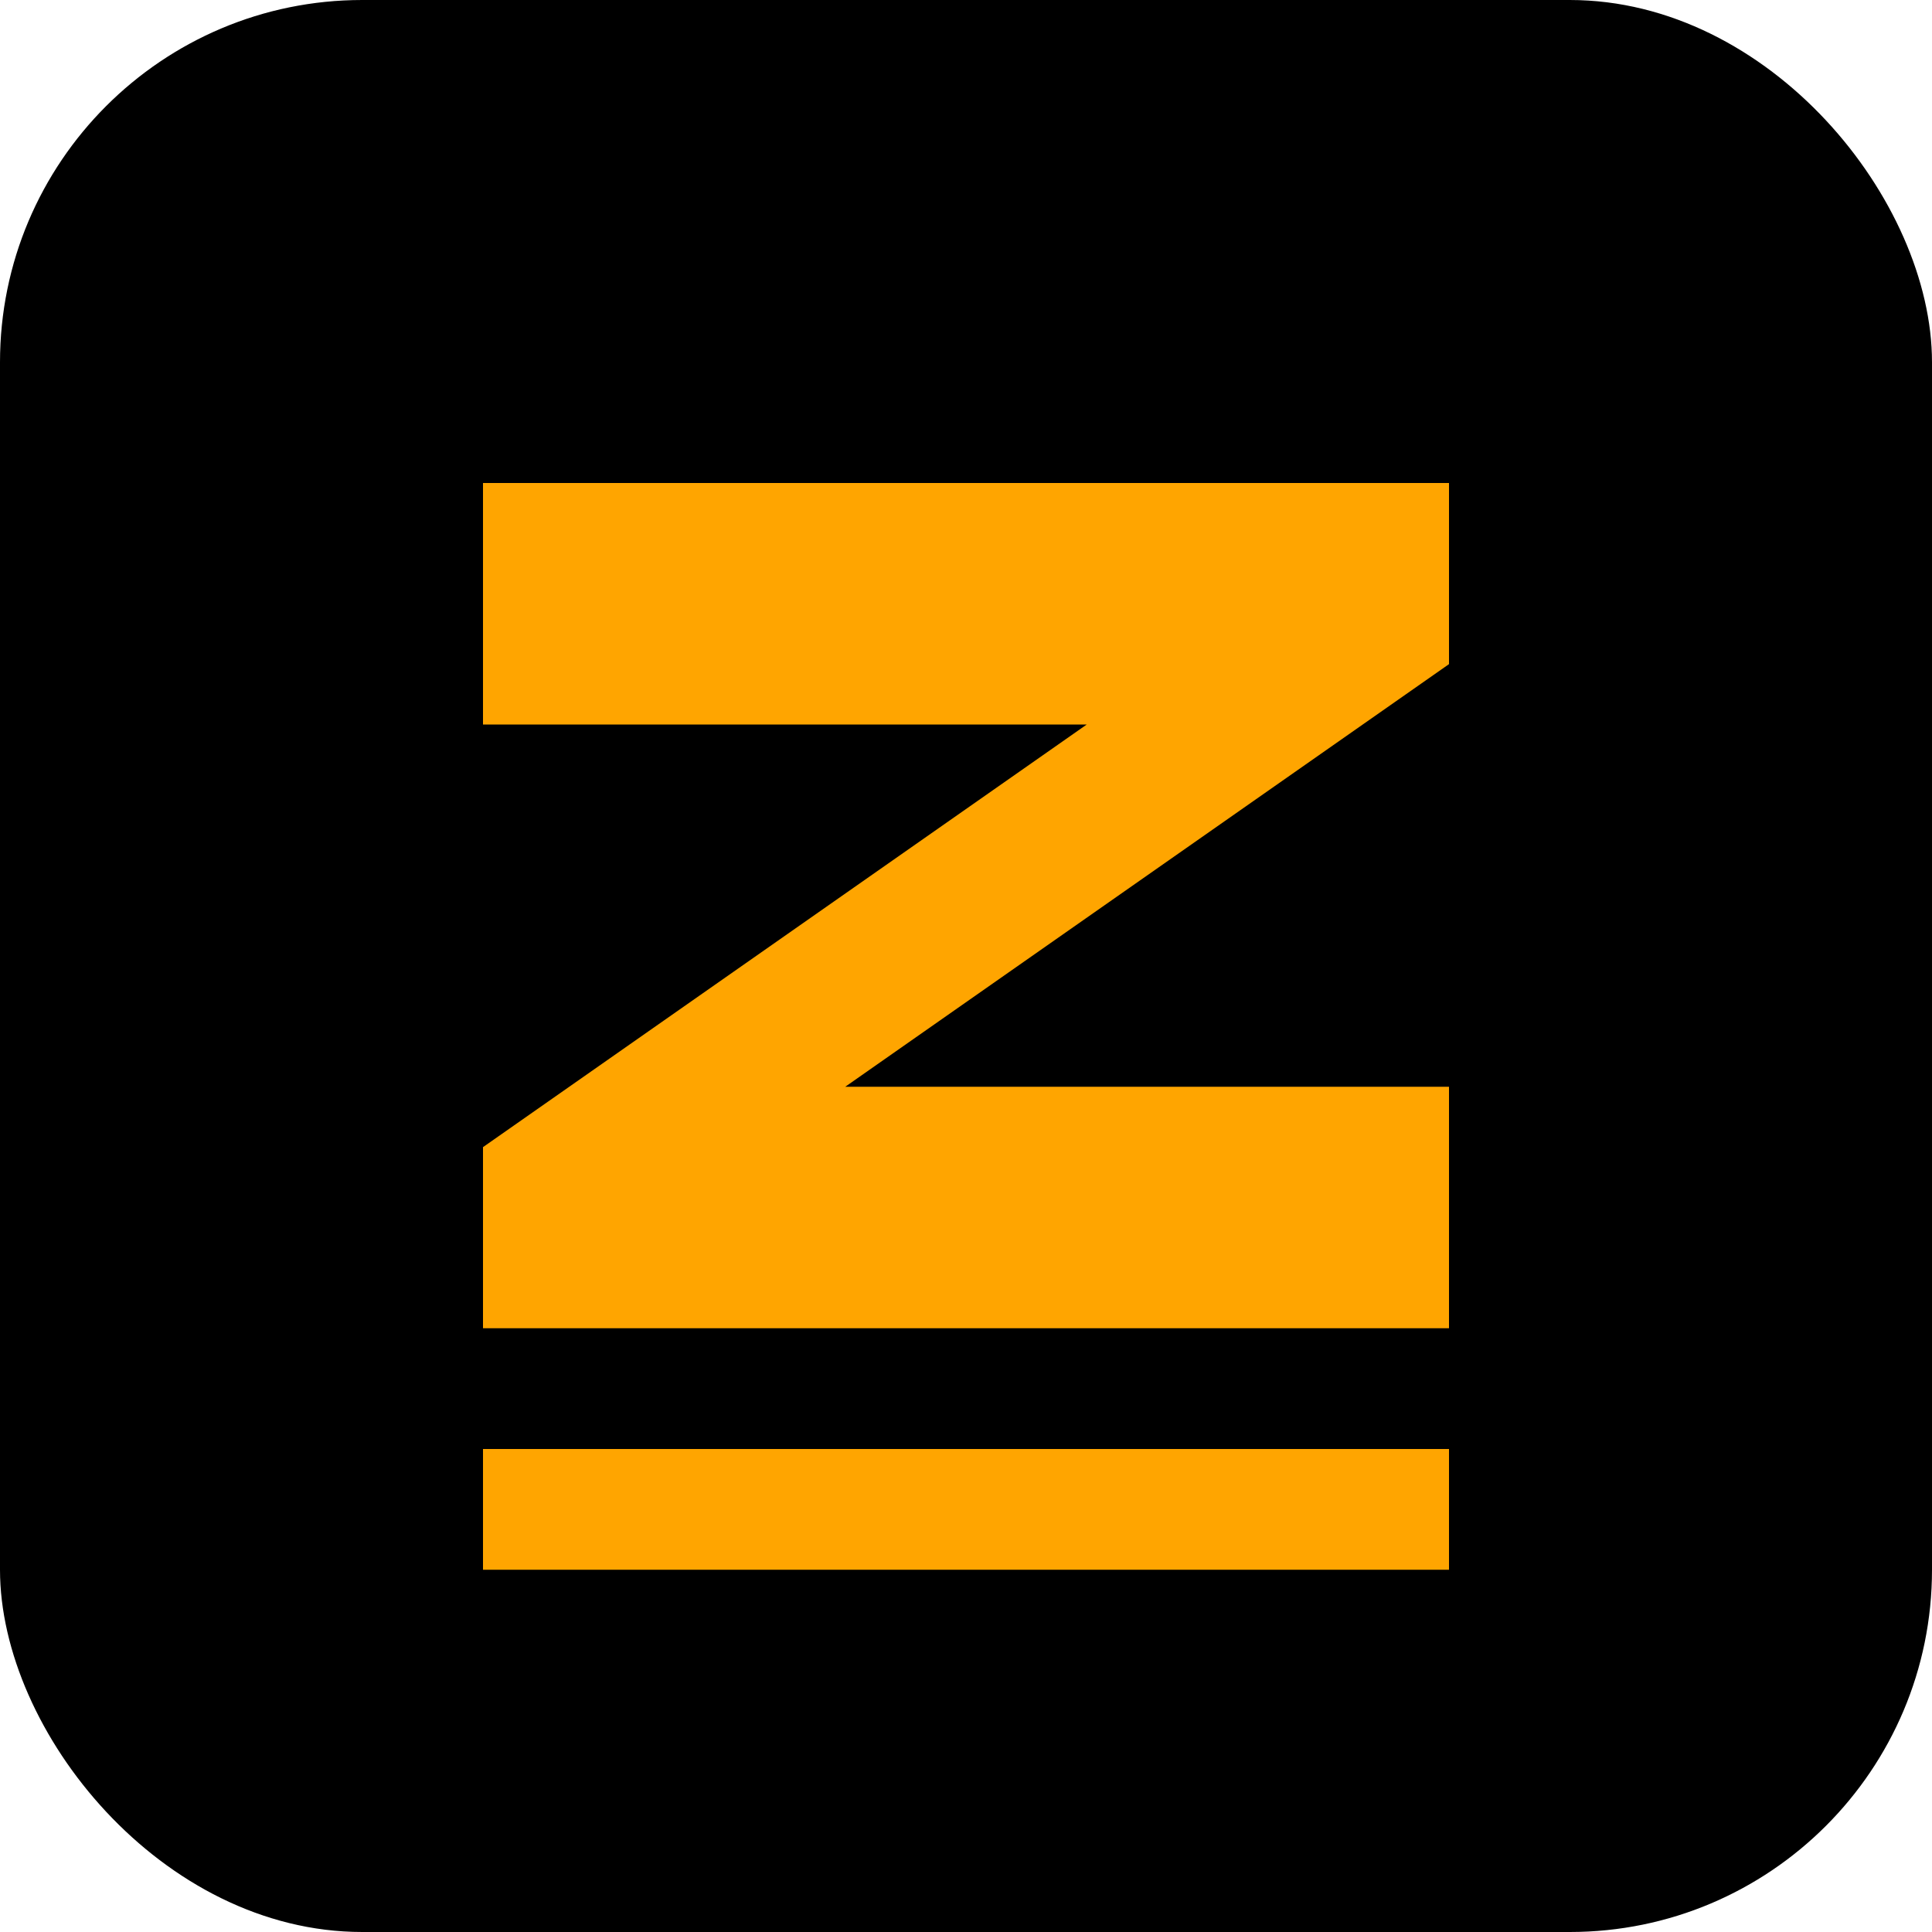
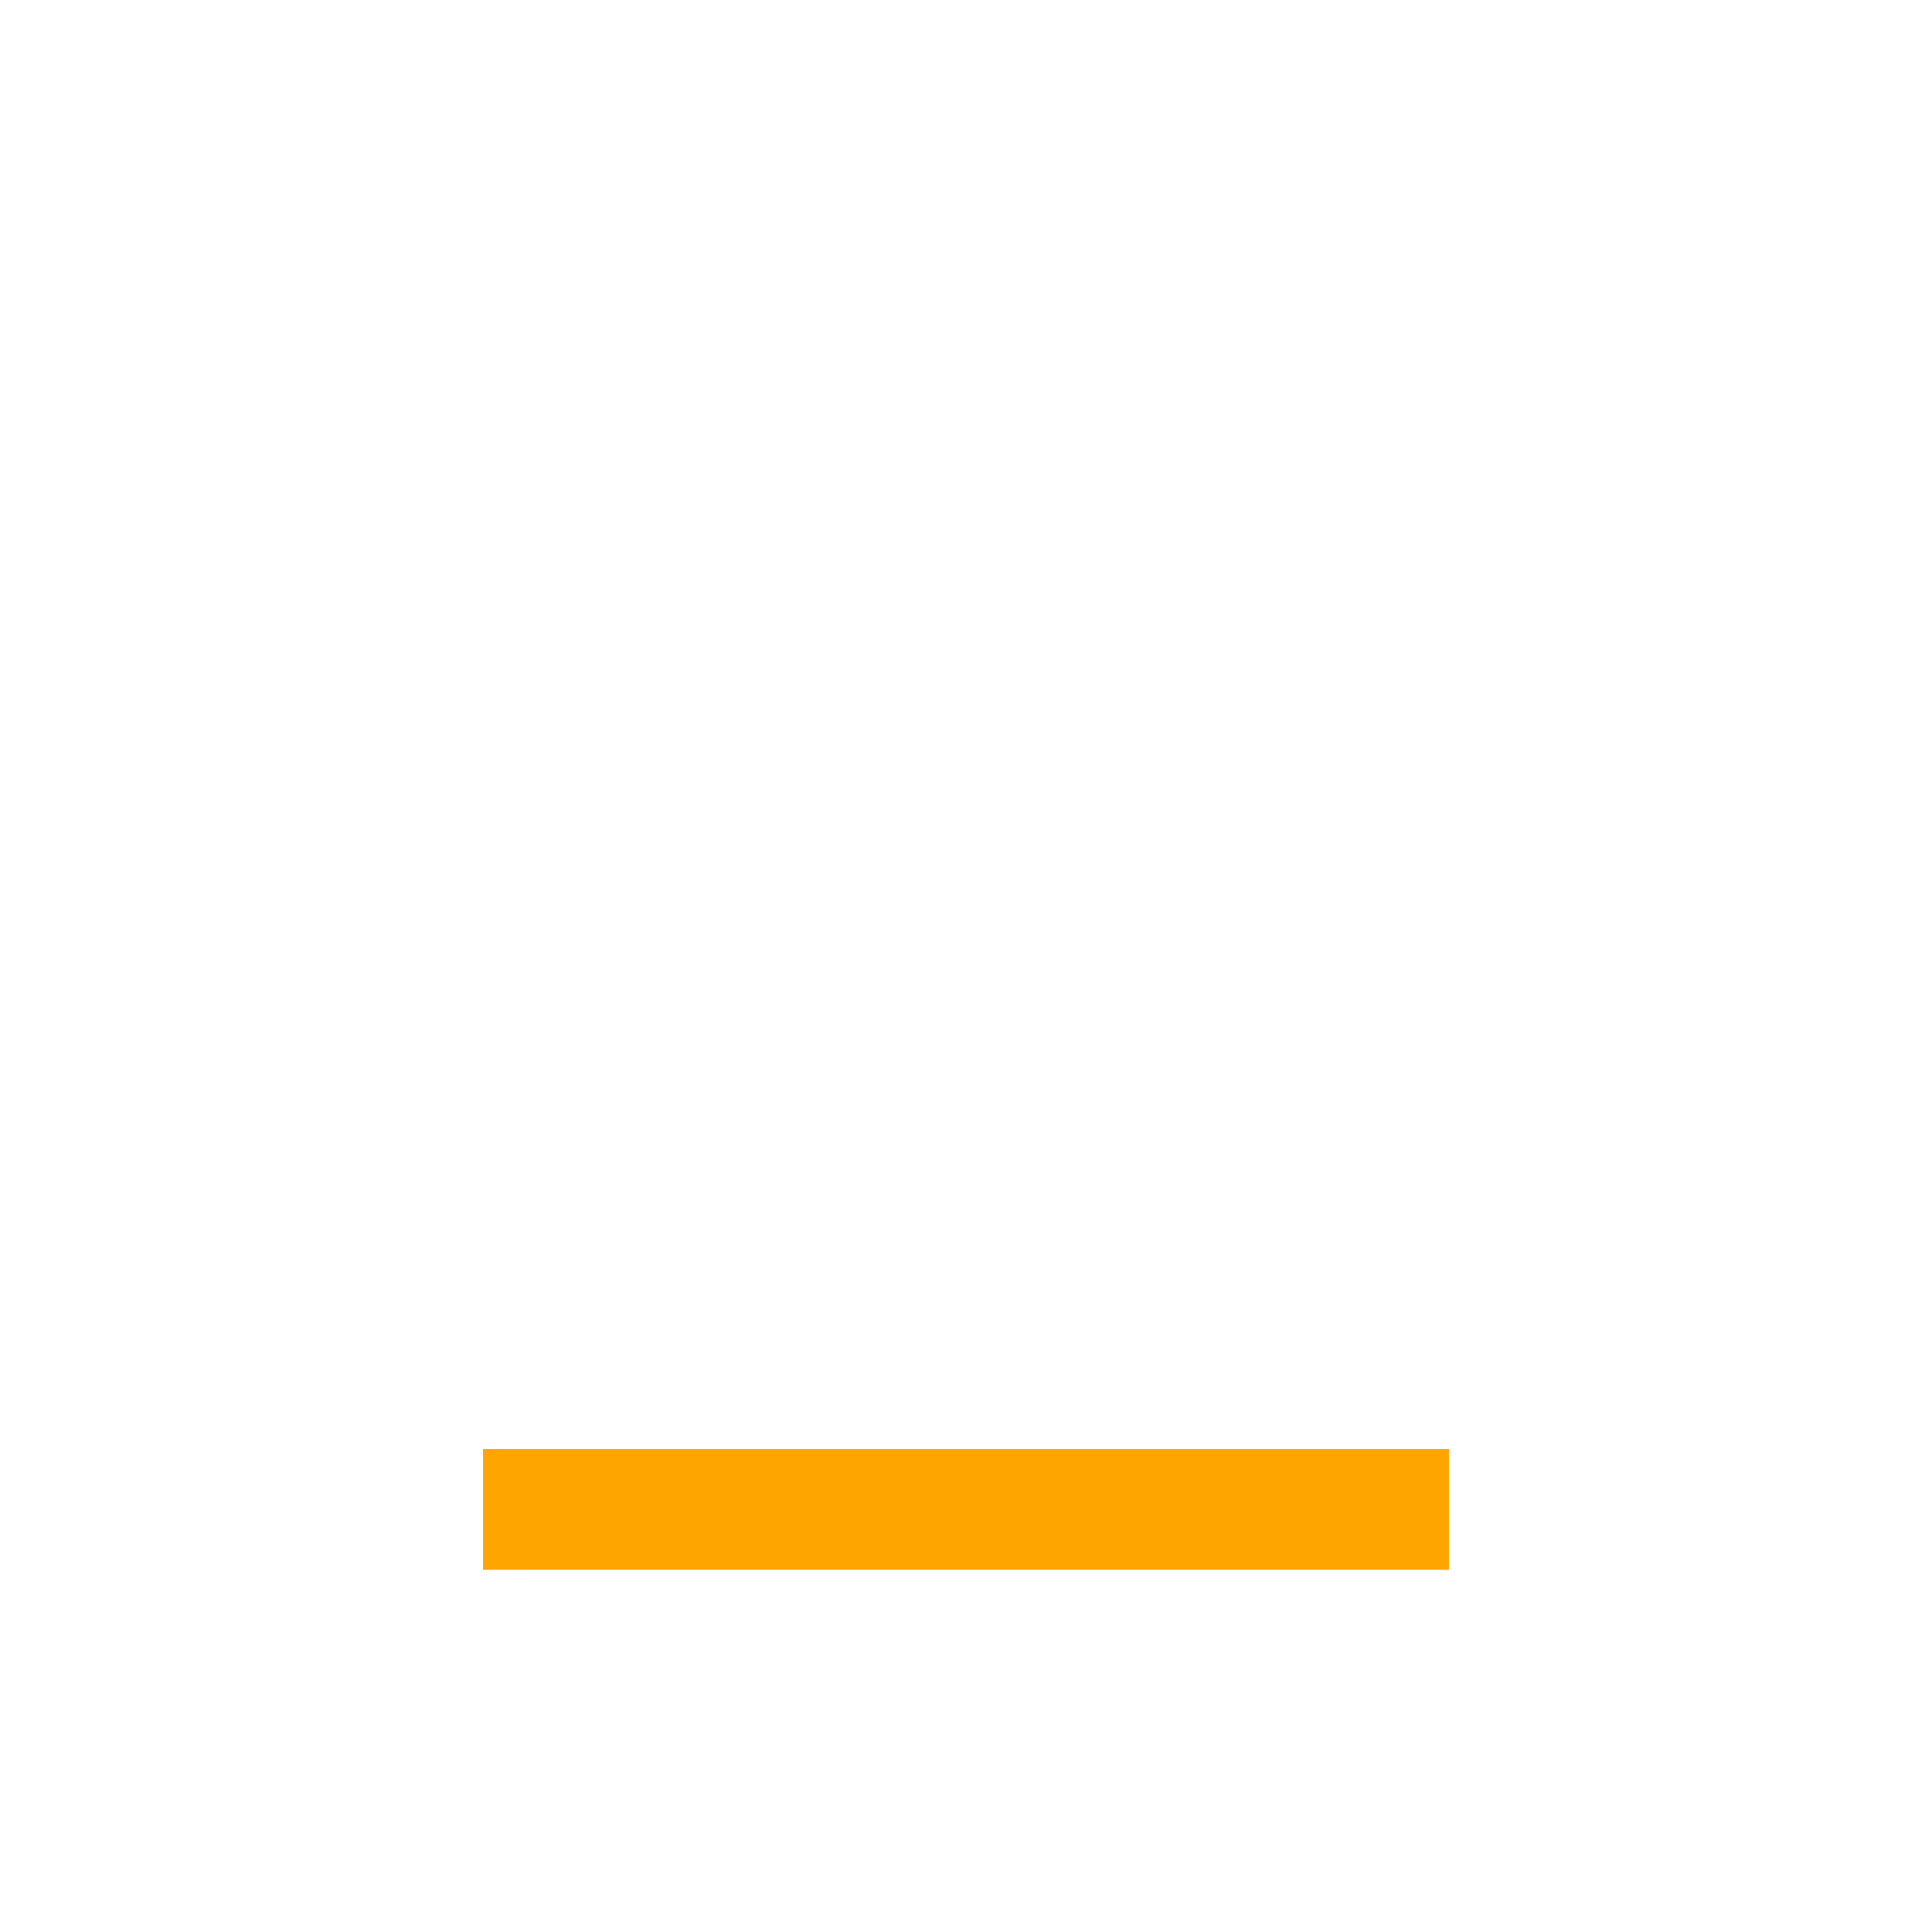
<svg xmlns="http://www.w3.org/2000/svg" width="32" height="32" viewBox="0 0 32 32" fill="none">
-   <rect width="32" height="32" rx="6" fill="#000000" />
-   <path d="M8 8H24V11L14 18H24V22H8V19L18 12H8V8Z" fill="#FFA500" />
  <rect x="8" y="24" width="16" height="2" fill="#FFA500" />
</svg>